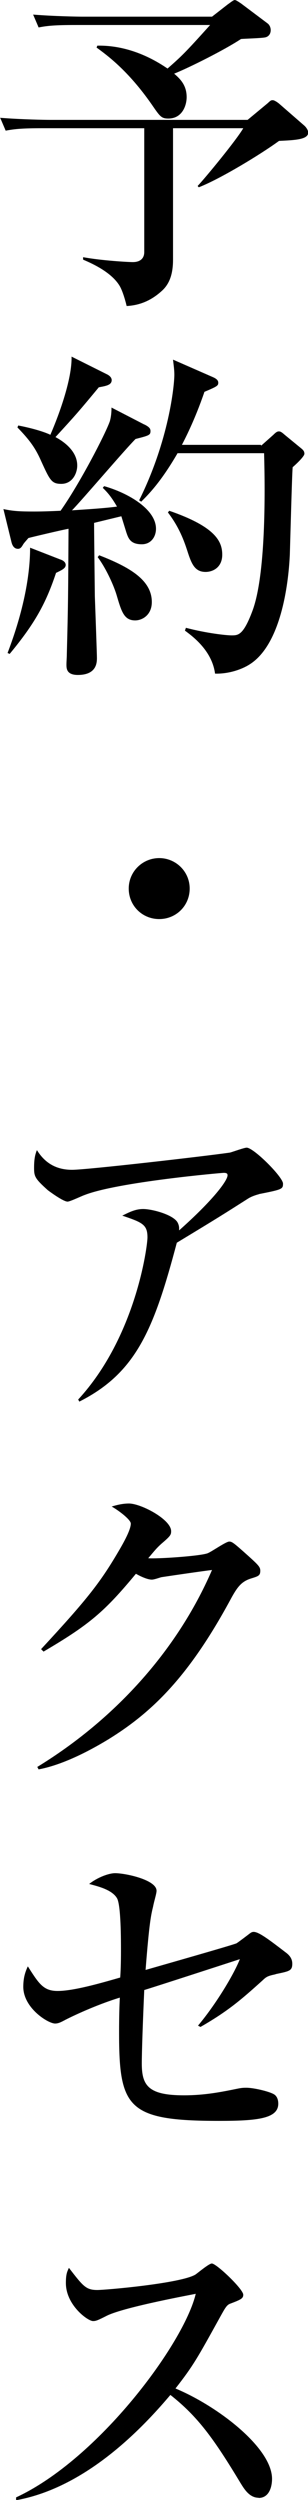
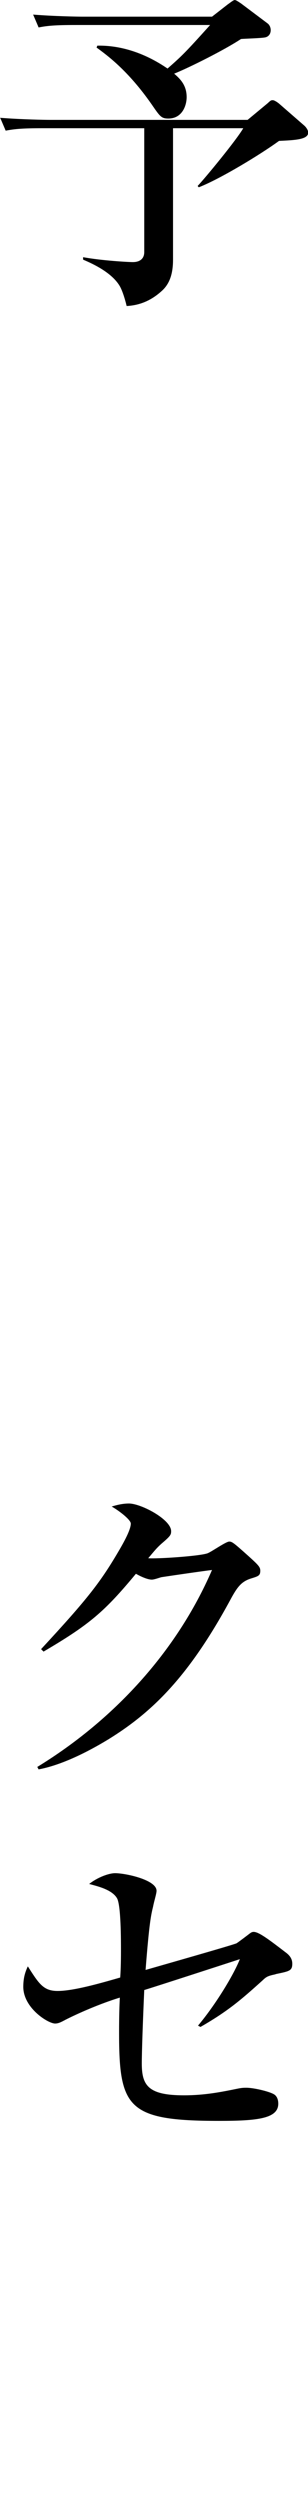
<svg xmlns="http://www.w3.org/2000/svg" id="b" viewBox="0 0 16.27 132.01">
  <g id="c">
    <path d="m9.14,6.76v6.95c0,.69-.15,1.24-.57,1.63-.71.66-1.39.79-1.88.82-.04-.18-.2-.79-.38-1.08-.46-.75-1.55-1.21-1.92-1.37v-.13c.97.18,2.39.26,2.63.26.33,0,.6-.15.6-.53v-6.54H2.29c-1.13,0-1.52.04-1.99.13l-.29-.68c1.12.09,2.41.11,2.61.11h10.46l1.06-.88c.16-.15.18-.16.27-.16s.27.13.33.18l1.32,1.15c.13.11.22.27.22.38,0,.37-.69.4-1.54.44-.97.71-3.11,2.01-4.24,2.45l-.06-.07c.4-.42,2.07-2.45,2.41-3.05h-3.71Zm-3.98-4.35c1.33-.02,2.6.46,3.69,1.21.77-.68.9-.8,2.25-2.3h-7.09c-1.11,0-1.52.04-1.97.13l-.29-.68c1.1.09,2.39.11,2.6.11h6.85l.82-.64c.13-.09.31-.24.38-.24s.22.11.33.18l1.41,1.06c.09.07.16.2.16.35,0,.18-.09.33-.27.38-.2.05-1.12.07-1.3.09-.86.57-2.71,1.5-3.53,1.83.31.27.66.6.66,1.24,0,.42-.22,1.13-.97,1.13-.37,0-.44-.11-.88-.75-1.26-1.81-2.38-2.61-2.91-3l.05-.11Z" />
-     <path d="m7.62,22.41c.26.13.33.22.33.35,0,.22-.09.24-.79.42-.57.57-2.85,3.25-3.36,3.77.16-.02,1.57-.09,2.38-.2-.33-.57-.53-.77-.75-.99l.07-.09c1.3.37,2.74,1.23,2.74,2.25,0,.42-.26.82-.75.82-.6,0-.71-.31-.82-.64-.04-.13-.22-.71-.26-.84l-1.44.35c0,.6.04,3.78.04,3.88.04,1.08.11,3.07.11,3.24,0,.24,0,.91-1.01.91-.6,0-.6-.35-.6-.55,0-.16.02-.37.02-.55.07-2.69.07-3.07.09-6.62-.38.07-1.94.44-2.12.49-.09.11-.18.2-.26.31-.09.15-.15.26-.29.26-.22,0-.31-.2-.35-.38l-.42-1.72c.51.11.86.13,1.63.13.48,0,.95-.02,1.39-.04,1.01-1.43,2.36-4.04,2.6-4.72.07-.24.09-.49.09-.73l1.74.9ZM.4,34.48c.29-.77,1.19-3.18,1.19-5.56l1.59.62c.16.05.29.15.29.29,0,.18-.2.27-.51.42-.53,1.59-1.1,2.65-2.45,4.28l-.11-.05Zm.58-12.01c1.12.22,1.63.46,1.68.49.49-1.13,1.15-2.98,1.12-4.13l1.86.93c.09.04.26.15.26.31,0,.26-.29.31-.68.38-1.06,1.28-1.19,1.43-2.29,2.63.58.31,1.15.82,1.15,1.5,0,.42-.26.97-.84.97-.51,0-.6-.18-1.06-1.19-.29-.66-.57-1.08-1.26-1.79l.05-.11Zm4.26,6.85c1.59.62,2.78,1.3,2.78,2.47,0,.69-.51.97-.88.97-.6,0-.73-.49-.99-1.37-.18-.58-.6-1.46-.99-1.97l.07-.09Zm8.56-5.79l.64-.57c.13-.13.2-.18.29-.18s.15.04.31.18l.84.69c.11.09.2.16.2.31s-.49.6-.62.71c-.02.27-.04.71-.15,4.62-.02.33-.16,4.55-2.12,5.79-.37.24-1.06.51-1.83.49-.16-1.21-1.17-1.96-1.59-2.27l.05-.15c1.1.29,2.14.4,2.41.4.35,0,.62,0,1.1-1.28.71-1.88.68-6.23.62-8.34h-4.57c-.91,1.57-1.57,2.21-1.92,2.56l-.11-.07c1.57-3.16,1.86-6.05,1.86-6.64,0-.26-.04-.51-.07-.79l2.12.93c.2.09.27.18.27.29,0,.16-.07.2-.73.48-.53,1.55-1.06,2.54-1.19,2.8h4.17Zm-4.86,3.44c2.43.84,2.8,1.61,2.8,2.32,0,.66-.48.91-.88.91-.58,0-.75-.44-.97-1.13-.16-.49-.42-1.23-1.02-2.01l.07-.09Z" />
-     <path d="m8.41,48.53c-.9,0-1.61-.71-1.61-1.61s.73-1.61,1.61-1.61,1.61.71,1.61,1.61-.71,1.61-1.61,1.61Z" />
-     <path d="m13.67,63.06c-.15.04-.37.11-.55.22-1.32.84-1.55.99-3.78,2.34-1.21,4.57-2.14,6.87-5.15,8.39l-.06-.11c3.05-3.31,3.66-8.1,3.66-8.56,0-.68-.27-.79-1.33-1.15.4-.2.71-.35,1.1-.35.49,0,1.63.31,1.83.73.09.18.07.31.07.4,1.81-1.61,2.56-2.63,2.56-2.91,0-.07-.02-.13-.2-.13-.11,0-5.58.48-7.35,1.17-.15.05-.77.35-.9.35-.22,0-.88-.48-1.04-.6-.69-.62-.73-.73-.73-1.19,0-.51.07-.73.15-.93.49.79,1.15,1.04,1.86,1.04.77,0,6.95-.71,8.34-.91.15-.04.75-.26.88-.26.37,0,1.92,1.55,1.92,1.9,0,.29-.05.31-1.26.55Z" />
    <path d="m13.29,83.34c-.53.16-.75.44-1.13,1.15-2.21,4.08-4.15,5.94-6.43,7.35-.69.42-2.25,1.32-3.69,1.59l-.07-.13c4-2.45,7.35-6.05,9.23-10.4-.42.05-1.88.26-2.67.38-.09.02-.38.13-.51.13-.18,0-.49-.11-.84-.31-1.65,1.99-2.43,2.67-4.88,4.11l-.13-.13c2.49-2.69,3.16-3.56,4.17-5.3.4-.69.57-1.11.57-1.33,0-.2-.62-.68-1.01-.9.29-.09.6-.16.91-.16.64,0,2.23.84,2.23,1.46,0,.2-.04.26-.53.68-.24.22-.31.31-.68.75.46.04,2.71-.11,3.13-.26.2-.07.97-.62,1.15-.62.15,0,.24.07,1.02.77.53.48.62.58.62.77,0,.26-.11.29-.46.4Z" />
    <path d="m14.55,104.25c-.42.09-.48.13-.69.33-1.12,1.01-1.81,1.61-3.27,2.45l-.13-.07c.91-1.08,1.88-2.67,2.21-3.51-.8.26-4.33,1.41-5.05,1.63-.07,1.57-.13,3.25-.13,3.88,0,1.17.35,1.68,2.23,1.68,1.1,0,1.99-.18,2.82-.35.24-.05.35-.05.48-.05.4,0,1.32.22,1.5.38.09.07.18.22.18.46,0,.79-1.1.91-3.13.91-4.83,0-5.28-.68-5.28-4.66,0-.9.02-1.46.04-1.85-1.3.4-2.56,1.01-2.87,1.17-.24.13-.38.2-.55.2-.37,0-1.68-.82-1.68-1.94,0-.53.13-.84.24-1.08.58.91.82,1.3,1.57,1.3.86,0,2.3-.42,3.31-.71.02-.27.04-.73.04-1.43,0-.55,0-2.34-.2-2.74-.26-.48-1.08-.66-1.48-.77.44-.35,1.04-.57,1.37-.57.55,0,2.19.35,2.19.93,0,.15-.13.55-.18.82-.11.46-.2.8-.4,3.36.69-.2,4.73-1.35,4.81-1.41.11-.07.57-.42.66-.49.07-.05.13-.11.24-.11.27,0,.8.4,1.66,1.06.15.11.38.29.38.62,0,.38-.16.4-.88.55Z" />
-     <path d="m13.66,131.89c-.49,0-.77-.48-.95-.77-1.41-2.34-2.25-3.51-3.71-4.66-2.8,3.33-5.58,5.1-8.15,5.56v-.15c4.37-2.03,8.88-8.15,9.49-10.75-.06.02-3.71.68-4.68,1.15-.53.27-.6.29-.75.29-.27,0-1.43-.84-1.43-2.01,0-.48.07-.6.16-.8.75.97.9,1.17,1.5,1.17.44,0,4.44-.35,5.19-.82.13-.09.71-.58.86-.58.24,0,1.66,1.35,1.66,1.65,0,.2-.13.26-.71.48-.16.07-.24.2-.51.69-1.21,2.19-1.41,2.56-2.36,3.78,2.23.93,5.1,3.13,5.1,4.77,0,.44-.16,1.01-.71,1.01Z" />
  </g>
</svg>